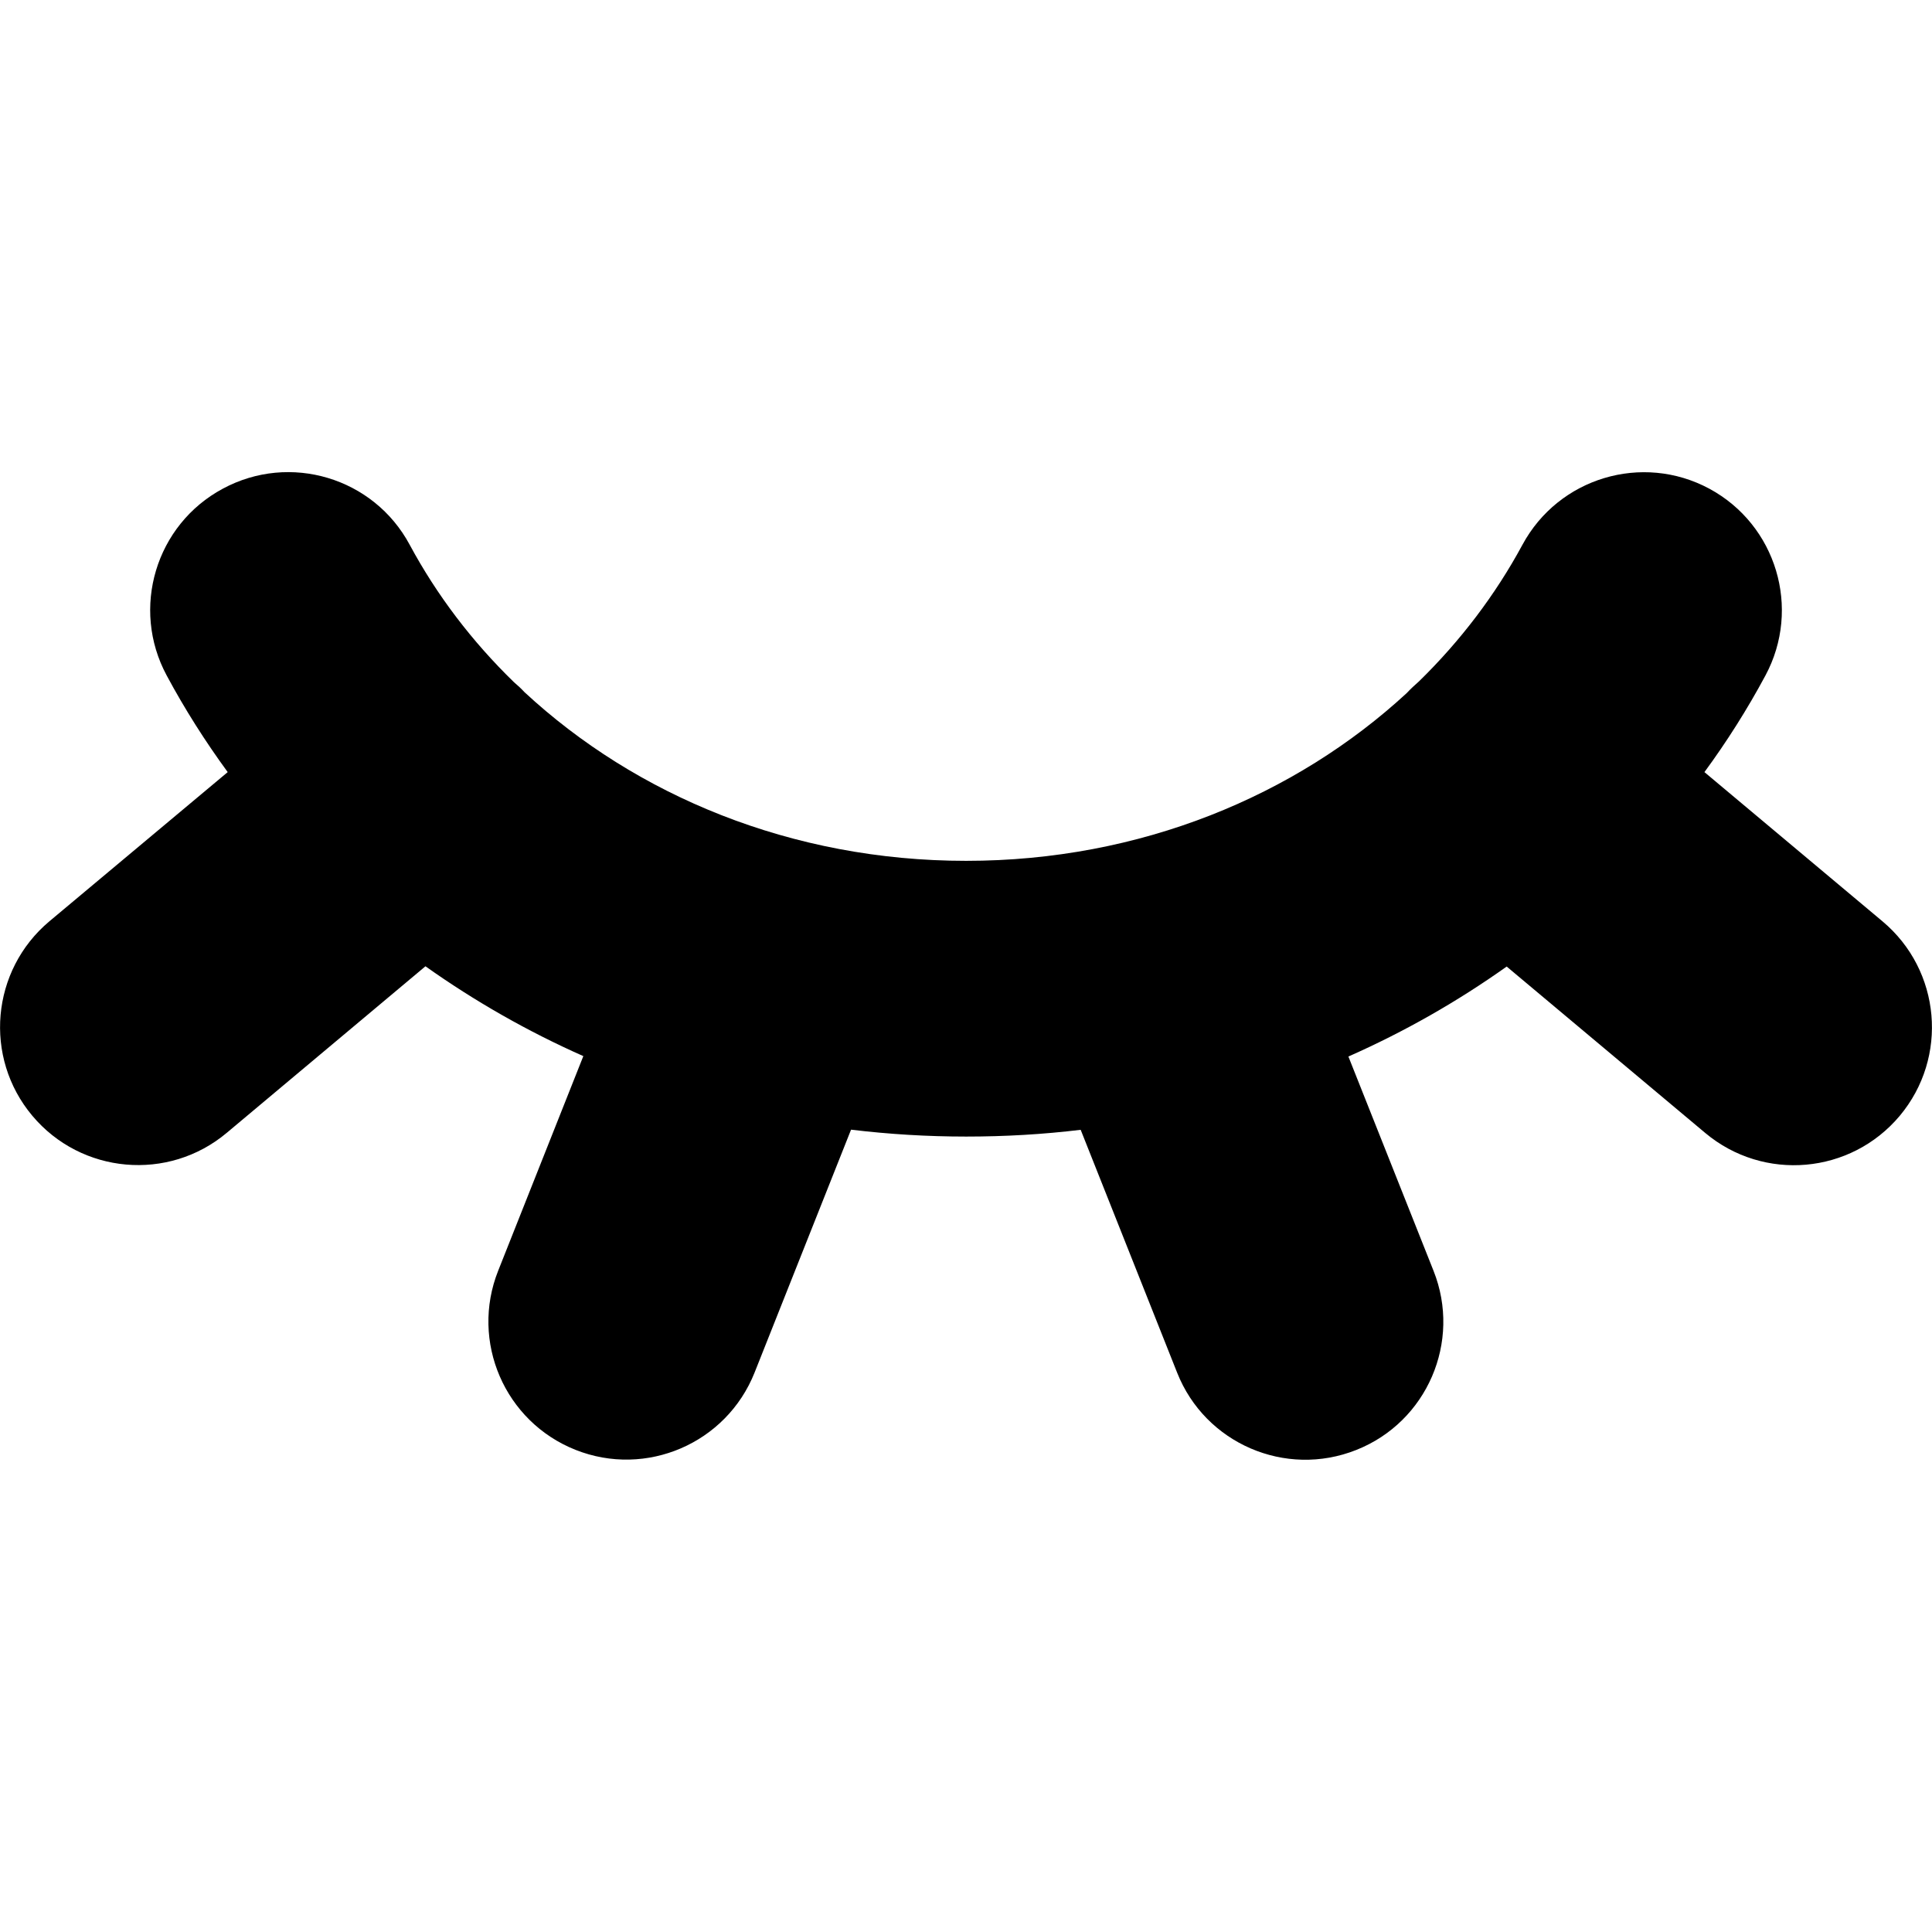
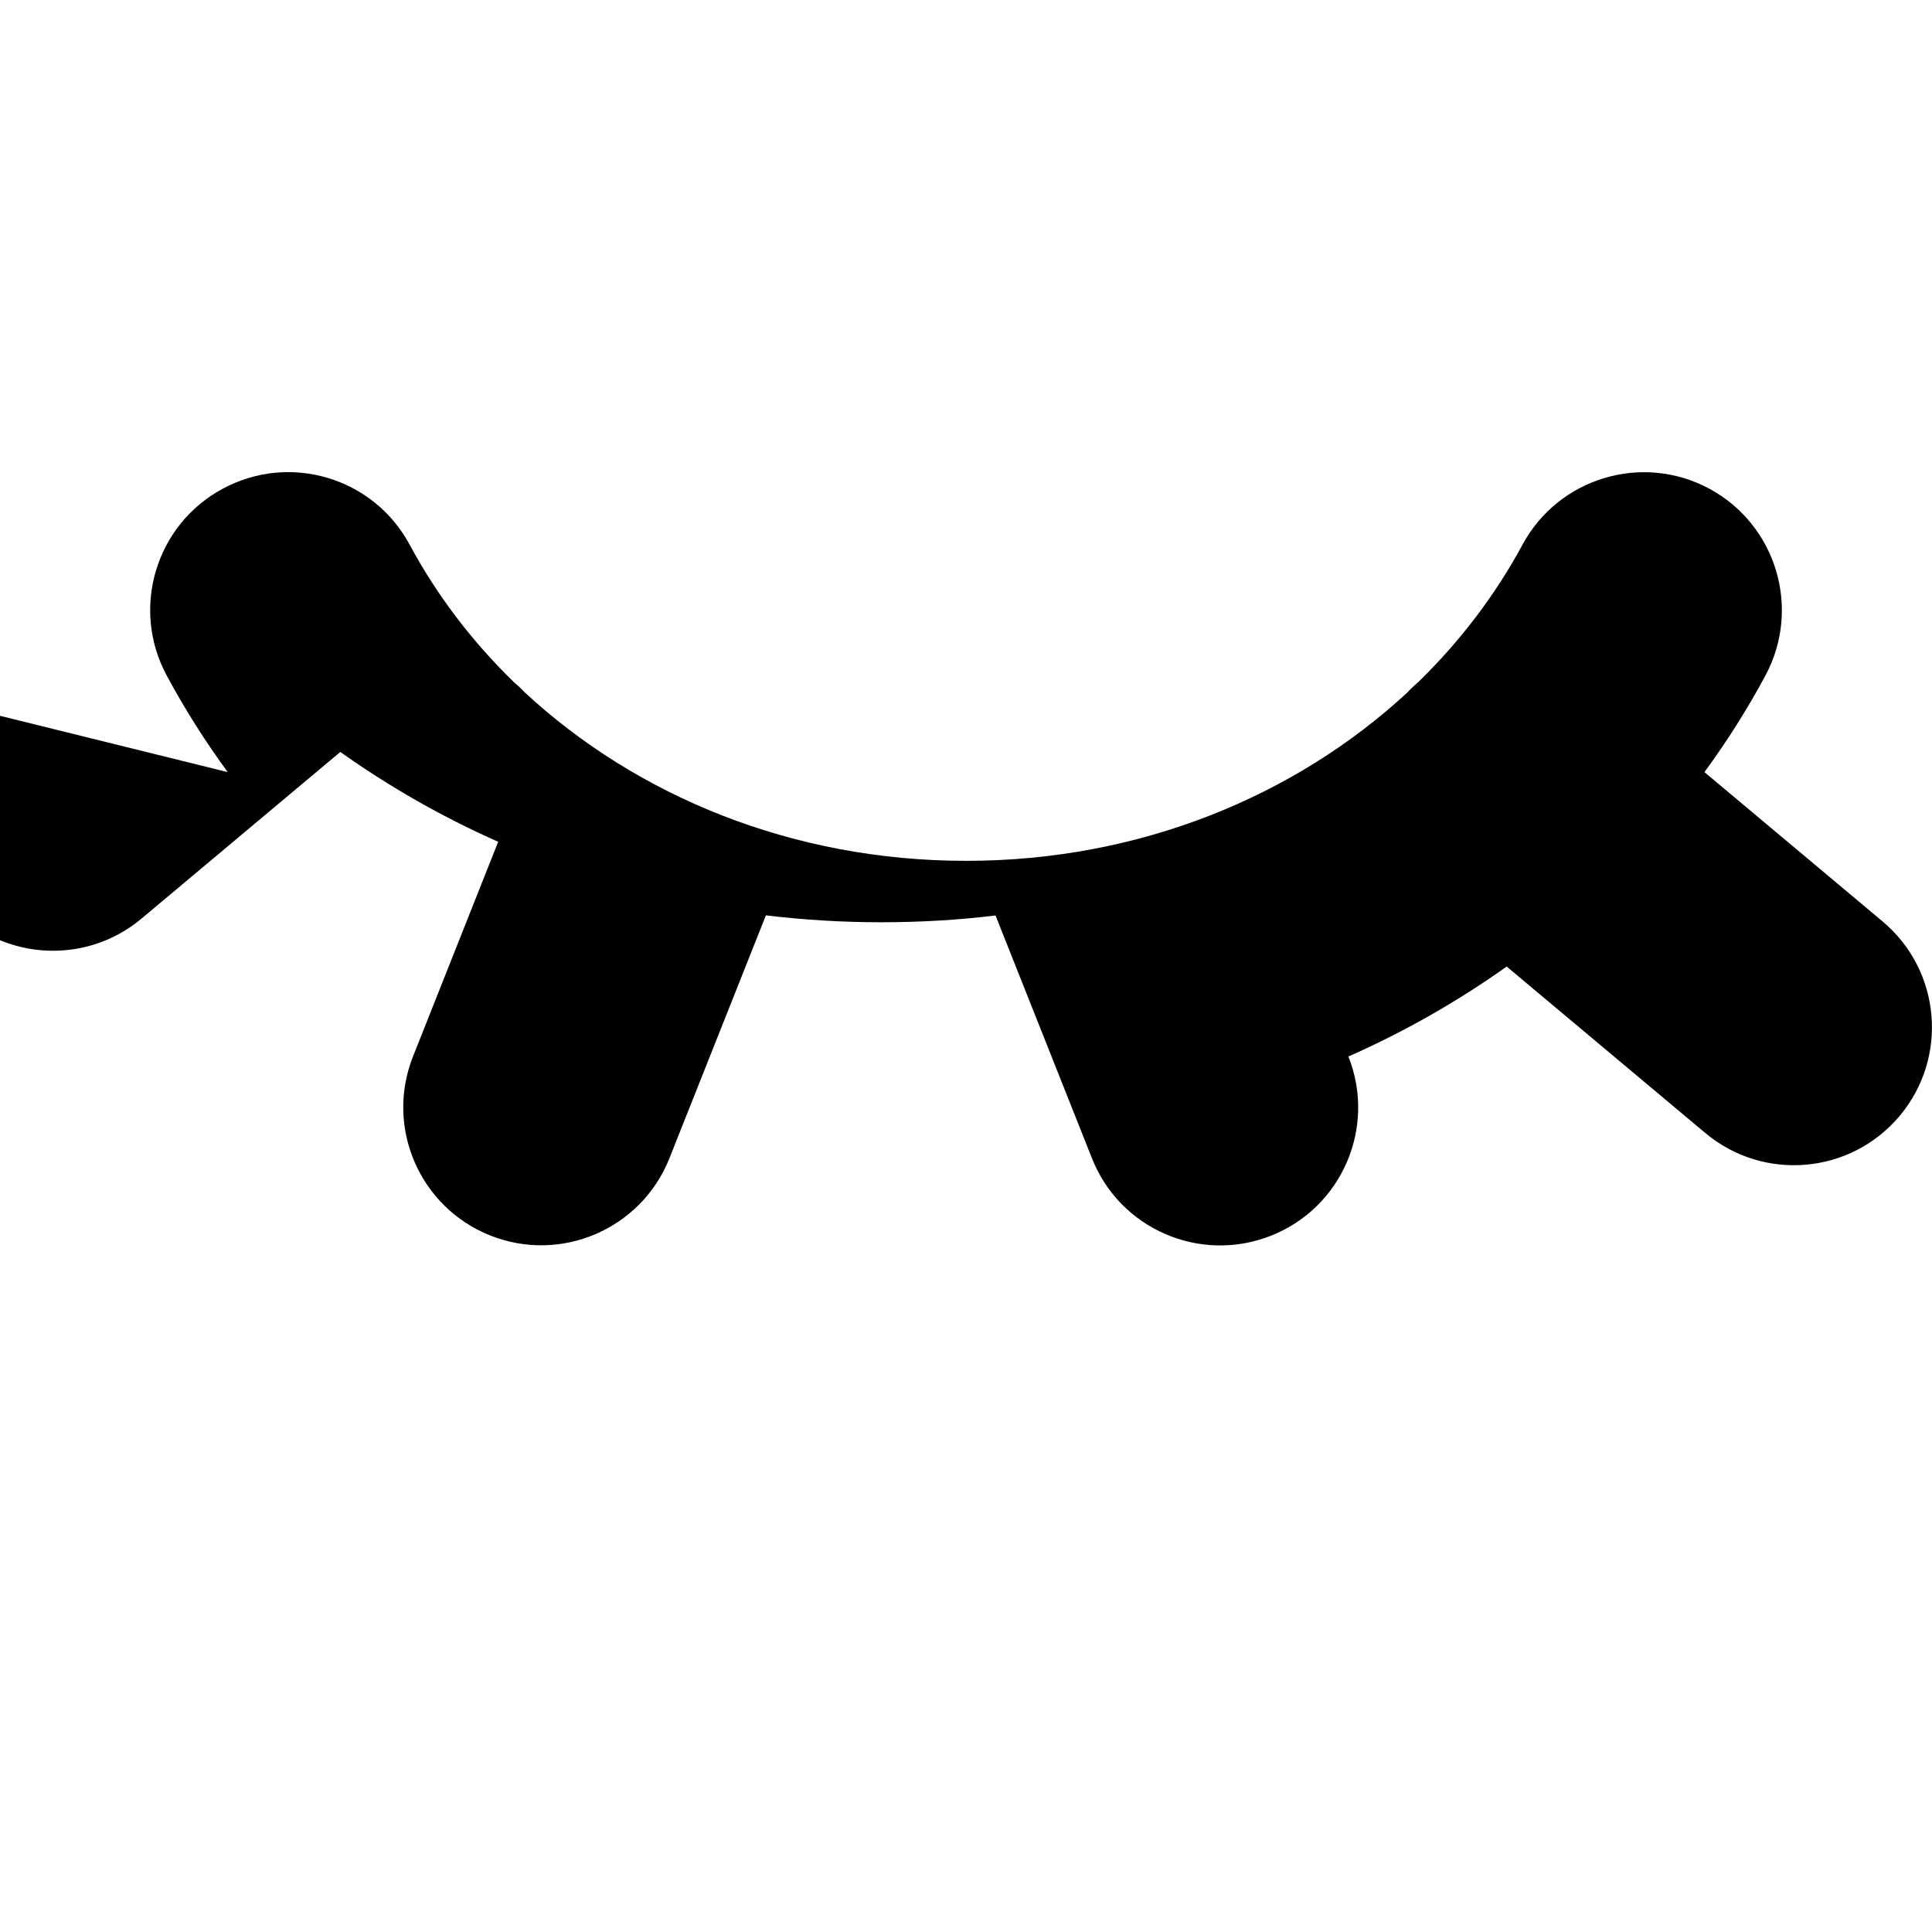
<svg xmlns="http://www.w3.org/2000/svg" fill="none" viewBox="0 0 14 14" id="Invisible-2--Streamline-Core">
  <desc>Invisible 2 Streamline Icon: https://streamlinehq.com</desc>
  <g id="invisible-2">
-     <path id="Union" fill="#000000" fill-rule="evenodd" d="M1.615 3.541c0.486 -0.262 1.093 -0.08 1.354 0.407 0.196 0.364 0.451 0.7 0.756 0.996 0.026 0.022 0.052 0.046 0.076 0.072 0.806 0.747 1.933 1.222 3.2 1.222 1.263 0 2.386 -0.472 3.192 -1.215 0.029 -0.031 0.059 -0.059 0.09 -0.086 0.301 -0.294 0.554 -0.628 0.749 -0.989 0.262 -0.486 0.868 -0.668 1.354 -0.407 0.486 0.262 0.668 0.868 0.407 1.354 -0.131 0.244 -0.279 0.478 -0.442 0.7l1.291 1.082c0.423 0.355 0.479 0.985 0.124 1.409 -0.355 0.423 -0.985 0.479 -1.409 0.124L10.918 7.004c-0.356 0.253 -0.74 0.472 -1.147 0.652l0.617 1.553c0.204 0.513 -0.047 1.095 -0.56 1.298 -0.513 0.204 -1.095 -0.047 -1.298 -0.56l-0.699 -1.76c-0.272 0.033 -0.549 0.049 -0.83 0.049 -0.282 0 -0.56 -0.017 -0.834 -0.05l-0.699 1.76c-0.204 0.513 -0.785 0.764 -1.298 0.56 -0.513 -0.204 -0.764 -0.785 -0.56 -1.298l0.617 -1.555c-0.406 -0.18 -0.789 -0.399 -1.144 -0.651l-1.44 1.207c-0.423 0.355 -1.054 0.299 -1.409 -0.124 -0.355 -0.423 -0.299 -1.054 0.124 -1.409L1.65 5.595c-0.163 -0.223 -0.311 -0.456 -0.442 -0.7 -0.262 -0.486 -0.08 -1.093 0.407 -1.354Z" clip-rule="evenodd" stroke-width="1" />
+     <path id="Union" fill="#000000" fill-rule="evenodd" d="M1.615 3.541c0.486 -0.262 1.093 -0.08 1.354 0.407 0.196 0.364 0.451 0.7 0.756 0.996 0.026 0.022 0.052 0.046 0.076 0.072 0.806 0.747 1.933 1.222 3.2 1.222 1.263 0 2.386 -0.472 3.192 -1.215 0.029 -0.031 0.059 -0.059 0.09 -0.086 0.301 -0.294 0.554 -0.628 0.749 -0.989 0.262 -0.486 0.868 -0.668 1.354 -0.407 0.486 0.262 0.668 0.868 0.407 1.354 -0.131 0.244 -0.279 0.478 -0.442 0.7l1.291 1.082c0.423 0.355 0.479 0.985 0.124 1.409 -0.355 0.423 -0.985 0.479 -1.409 0.124L10.918 7.004c-0.356 0.253 -0.74 0.472 -1.147 0.652c0.204 0.513 -0.047 1.095 -0.56 1.298 -0.513 0.204 -1.095 -0.047 -1.298 -0.56l-0.699 -1.76c-0.272 0.033 -0.549 0.049 -0.83 0.049 -0.282 0 -0.56 -0.017 -0.834 -0.05l-0.699 1.76c-0.204 0.513 -0.785 0.764 -1.298 0.56 -0.513 -0.204 -0.764 -0.785 -0.56 -1.298l0.617 -1.555c-0.406 -0.18 -0.789 -0.399 -1.144 -0.651l-1.44 1.207c-0.423 0.355 -1.054 0.299 -1.409 -0.124 -0.355 -0.423 -0.299 -1.054 0.124 -1.409L1.65 5.595c-0.163 -0.223 -0.311 -0.456 -0.442 -0.7 -0.262 -0.486 -0.08 -1.093 0.407 -1.354Z" clip-rule="evenodd" stroke-width="1" />
  </g>
</svg>